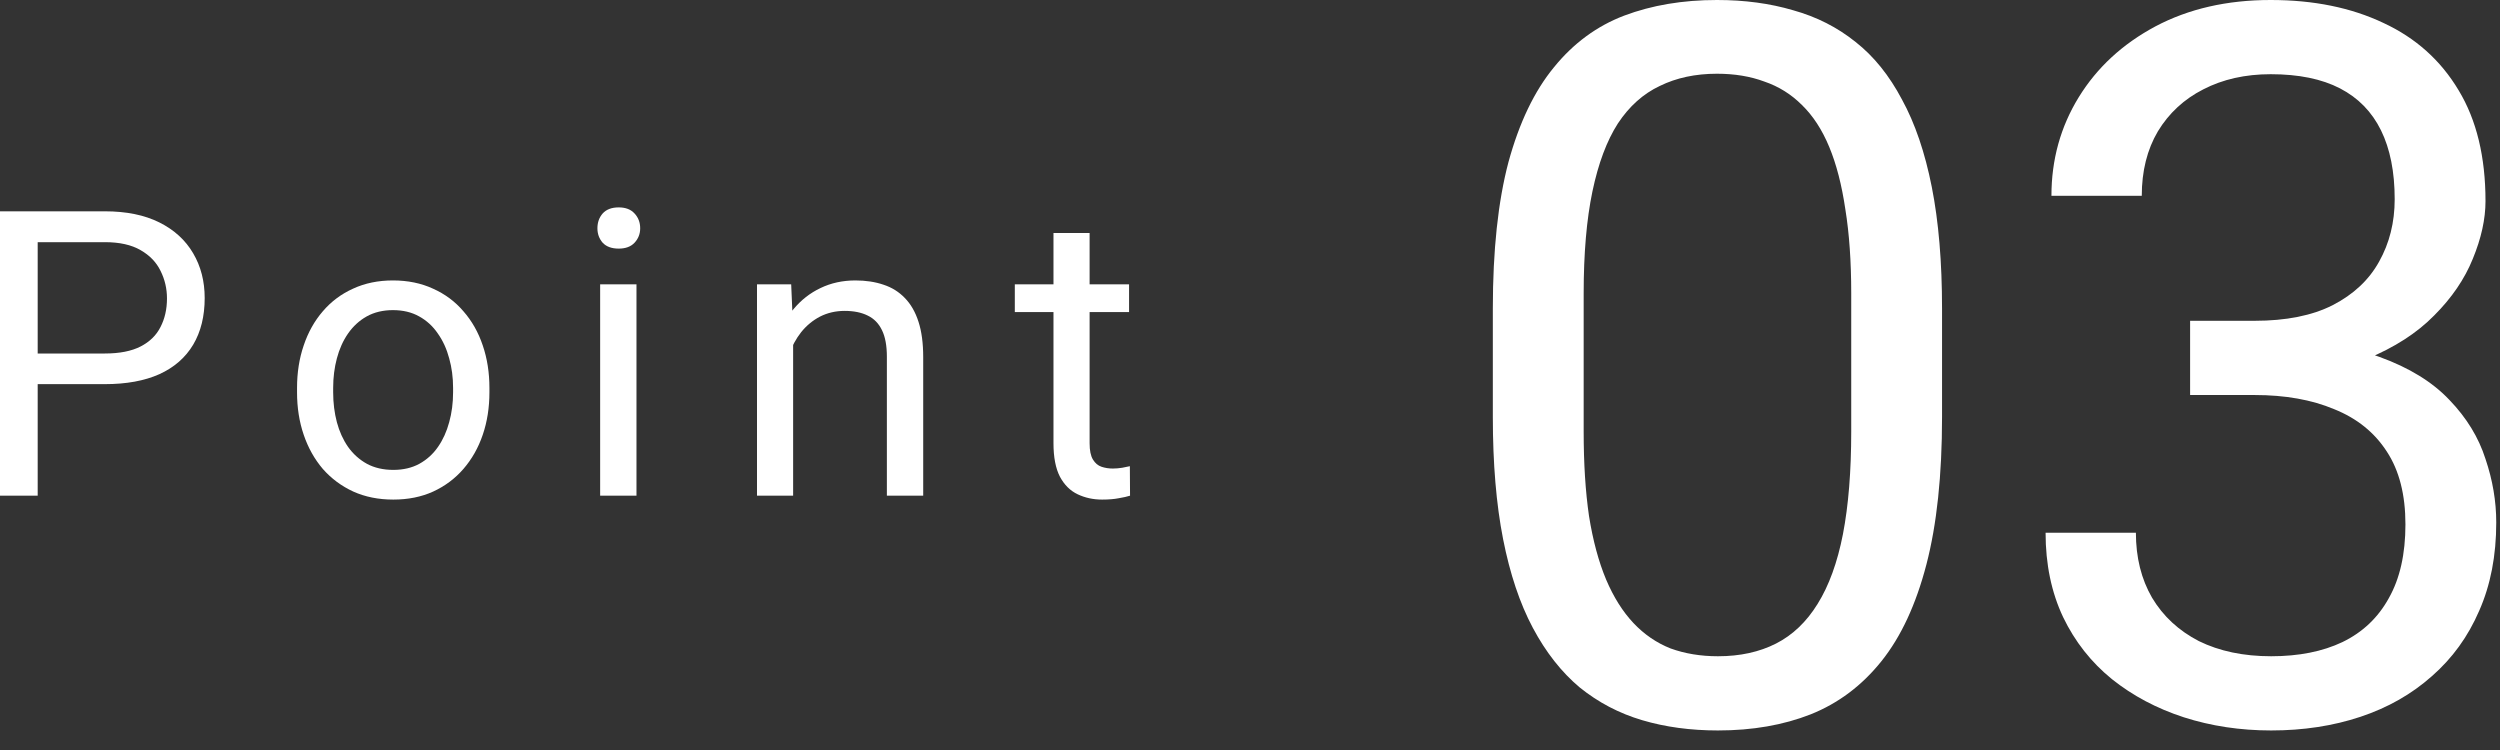
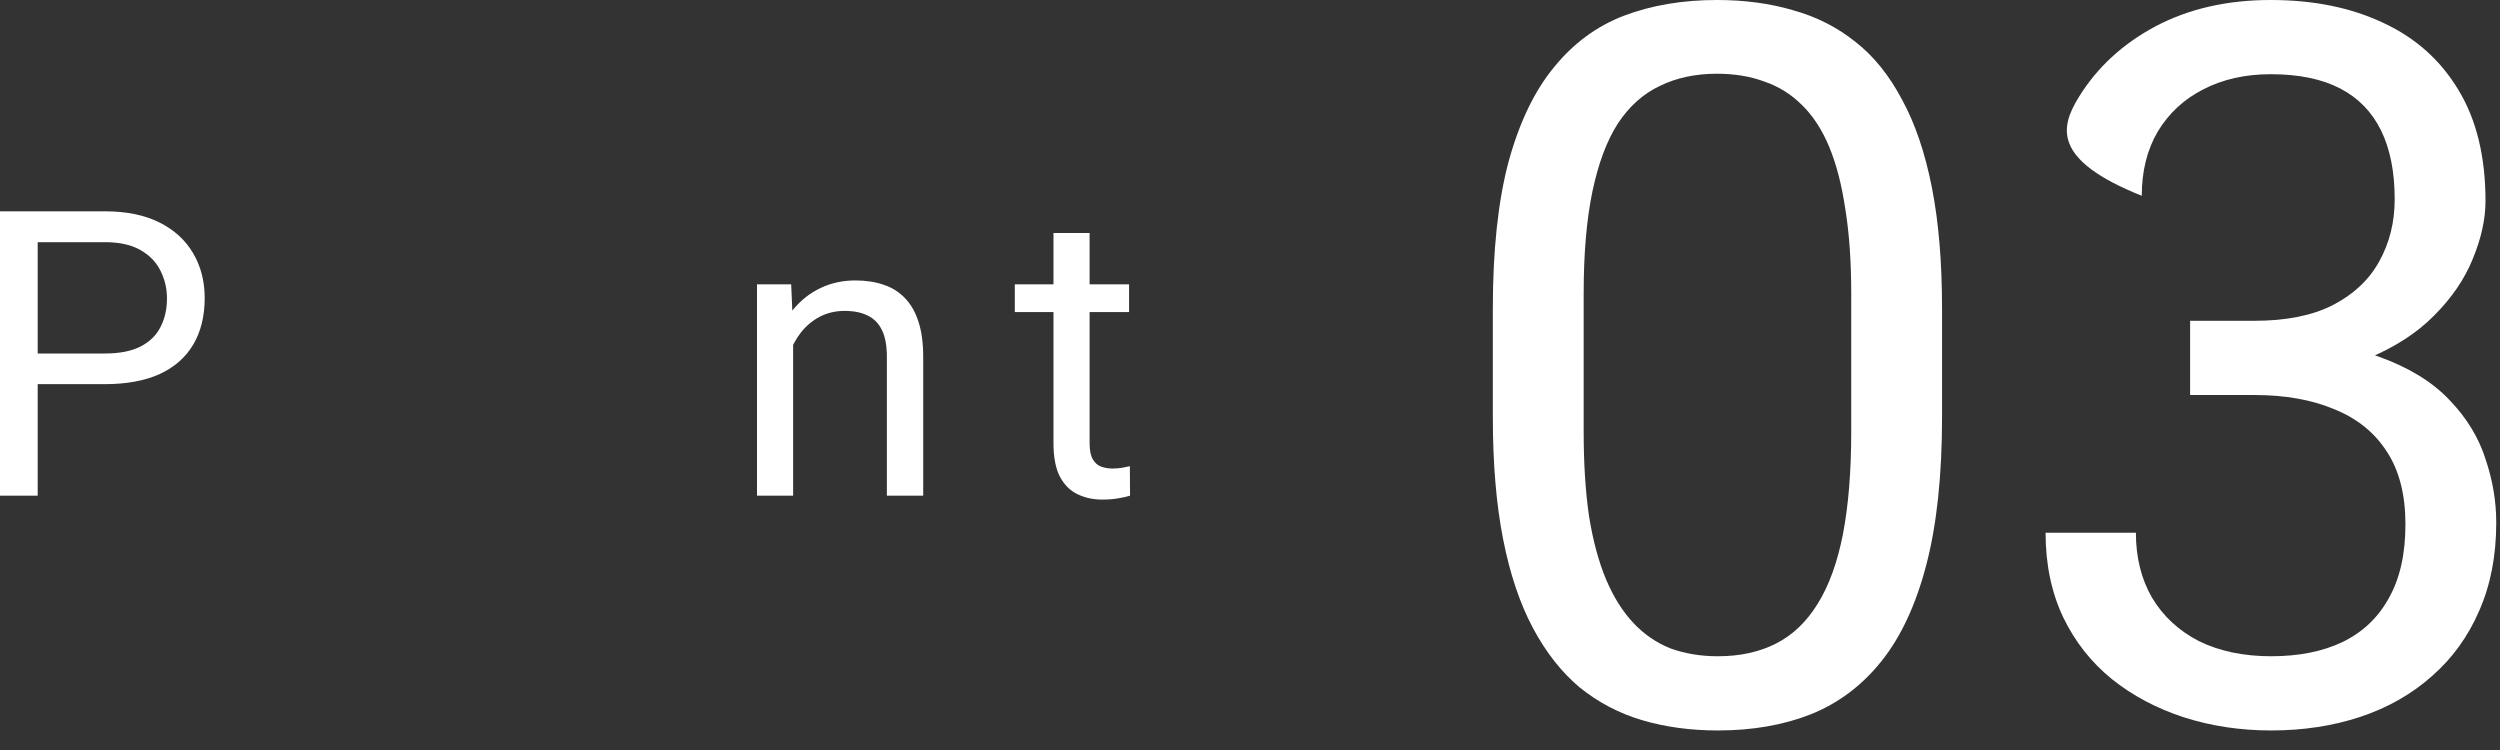
<svg xmlns="http://www.w3.org/2000/svg" width="120" height="36" viewBox="0 0 120 36" fill="none">
  <rect x="0" y="0" width="120" height="36" fill="#333333" stroke="none" />
  <path d="M54.195 13.649V14.98H48.711V13.649H54.195ZM50.567 11.184H52.301V21.28C52.301 21.624 52.355 21.883 52.461 22.058C52.567 22.233 52.705 22.349 52.873 22.405C53.042 22.462 53.223 22.49 53.417 22.49C53.561 22.49 53.711 22.477 53.867 22.452C54.03 22.421 54.151 22.396 54.233 22.377L54.242 23.793C54.105 23.837 53.923 23.877 53.698 23.915C53.48 23.958 53.214 23.98 52.901 23.98C52.477 23.98 52.086 23.896 51.73 23.727C51.373 23.558 51.089 23.277 50.877 22.883C50.67 22.483 50.567 21.946 50.567 21.271V11.184Z" fill="white" />
  <path d="M38.07 15.814V23.792H36.336V13.648H37.977L38.07 15.814ZM37.658 18.336L36.936 18.308C36.942 17.614 37.045 16.973 37.245 16.386C37.445 15.792 37.727 15.277 38.089 14.839C38.452 14.402 38.883 14.064 39.383 13.827C39.889 13.583 40.448 13.461 41.061 13.461C41.561 13.461 42.011 13.53 42.411 13.667C42.811 13.798 43.151 14.011 43.433 14.305C43.72 14.598 43.939 14.98 44.089 15.448C44.239 15.911 44.314 16.477 44.314 17.145V23.792H42.57V17.127C42.57 16.595 42.492 16.17 42.336 15.851C42.18 15.527 41.952 15.292 41.651 15.148C41.352 14.998 40.983 14.923 40.545 14.923C40.114 14.923 39.72 15.014 39.364 15.195C39.014 15.377 38.711 15.627 38.455 15.945C38.205 16.264 38.008 16.63 37.864 17.042C37.727 17.448 37.658 17.88 37.658 18.336Z" fill="white" />
-   <path d="M30.551 13.649V23.792H28.807V13.649H30.551ZM28.676 10.958C28.676 10.677 28.76 10.439 28.929 10.246C29.104 10.052 29.36 9.955 29.698 9.955C30.029 9.955 30.282 10.052 30.457 10.246C30.638 10.439 30.729 10.677 30.729 10.958C30.729 11.227 30.638 11.458 30.457 11.652C30.282 11.839 30.029 11.933 29.698 11.933C29.36 11.933 29.104 11.839 28.929 11.652C28.76 11.458 28.676 11.227 28.676 10.958Z" fill="white" />
-   <path d="M14.258 18.833V18.617C14.258 17.886 14.364 17.208 14.577 16.583C14.789 15.951 15.095 15.405 15.495 14.942C15.895 14.473 16.38 14.111 16.948 13.855C17.517 13.592 18.155 13.461 18.861 13.461C19.573 13.461 20.214 13.592 20.783 13.855C21.358 14.111 21.845 14.473 22.245 14.942C22.651 15.405 22.961 15.951 23.173 16.583C23.386 17.208 23.492 17.886 23.492 18.617V18.833C23.492 19.564 23.386 20.242 23.173 20.867C22.961 21.492 22.651 22.039 22.245 22.508C21.845 22.97 21.361 23.333 20.792 23.595C20.23 23.851 19.592 23.98 18.88 23.98C18.167 23.98 17.526 23.851 16.958 23.595C16.389 23.333 15.902 22.97 15.495 22.508C15.095 22.039 14.789 21.492 14.577 20.867C14.364 20.242 14.258 19.564 14.258 18.833ZM15.992 18.617V18.833C15.992 19.339 16.052 19.817 16.17 20.267C16.289 20.711 16.467 21.105 16.705 21.448C16.948 21.792 17.252 22.064 17.614 22.264C17.977 22.458 18.398 22.555 18.88 22.555C19.355 22.555 19.77 22.458 20.127 22.264C20.489 22.064 20.789 21.792 21.026 21.448C21.264 21.105 21.442 20.711 21.561 20.267C21.686 19.817 21.748 19.339 21.748 18.833V18.617C21.748 18.117 21.686 17.645 21.561 17.201C21.442 16.752 21.261 16.355 21.017 16.011C20.78 15.661 20.48 15.386 20.117 15.186C19.761 14.986 19.342 14.886 18.861 14.886C18.386 14.886 17.967 14.986 17.605 15.186C17.248 15.386 16.948 15.661 16.705 16.011C16.467 16.355 16.289 16.752 16.17 17.201C16.052 17.645 15.992 18.117 15.992 18.617Z" fill="white" />
  <path d="M5.034 18.439H1.387V16.968H5.034C5.741 16.968 6.312 16.855 6.75 16.63C7.187 16.405 7.506 16.093 7.706 15.693C7.912 15.293 8.015 14.836 8.015 14.324C8.015 13.855 7.912 13.414 7.706 13.002C7.506 12.589 7.187 12.258 6.75 12.008C6.312 11.752 5.741 11.624 5.034 11.624H1.809V23.792H0V10.143H5.034C6.066 10.143 6.937 10.321 7.65 10.677C8.362 11.033 8.903 11.527 9.272 12.158C9.64 12.783 9.825 13.499 9.825 14.305C9.825 15.18 9.64 15.927 9.272 16.546C8.903 17.164 8.362 17.636 7.65 17.961C6.937 18.28 6.066 18.439 5.034 18.439Z" fill="white" />
-   <path d="M105.125 15.398H108.219C109.734 15.398 110.984 15.148 111.969 14.648C112.969 14.133 113.711 13.437 114.195 12.562C114.695 11.672 114.945 10.672 114.945 9.562C114.945 8.25 114.726 7.148 114.289 6.258C113.851 5.367 113.195 4.695 112.32 4.242C111.445 3.789 110.336 3.562 108.992 3.562C107.773 3.562 106.695 3.805 105.758 4.289C104.836 4.758 104.109 5.43 103.578 6.305C103.062 7.18 102.805 8.211 102.805 9.398H98.469C98.469 7.664 98.906 6.086 99.781 4.664C100.656 3.242 101.883 2.109 103.461 1.266C105.055 0.422 106.898 0 108.992 0C111.054 0 112.859 0.367 114.406 1.102C115.953 1.82 117.156 2.898 118.015 4.336C118.875 5.758 119.304 7.531 119.304 9.656C119.304 10.515 119.101 11.437 118.695 12.422C118.304 13.39 117.687 14.297 116.843 15.14C116.015 15.984 114.937 16.679 113.609 17.226C112.281 17.758 110.687 18.023 108.828 18.023H105.125V15.398ZM105.125 18.961V16.359H108.828C111 16.359 112.797 16.617 114.218 17.133C115.64 17.648 116.758 18.336 117.57 19.195C118.398 20.054 118.976 21 119.304 22.031C119.648 23.047 119.82 24.062 119.82 25.078C119.82 26.672 119.547 28.085 119 29.32C118.468 30.554 117.711 31.601 116.726 32.46C115.758 33.32 114.617 33.968 113.304 34.406C111.992 34.843 110.562 35.062 109.015 35.062C107.531 35.062 106.133 34.851 104.82 34.429C103.523 34.007 102.375 33.398 101.375 32.601C100.375 31.789 99.594 30.796 99.031 29.625C98.469 28.437 98.188 27.085 98.188 25.57H102.523C102.523 26.757 102.781 27.796 103.297 28.687C103.828 29.578 104.578 30.273 105.547 30.773C106.531 31.257 107.687 31.5 109.015 31.5C110.344 31.5 111.484 31.273 112.437 30.82C113.406 30.351 114.148 29.648 114.664 28.71C115.195 27.773 115.461 26.593 115.461 25.172C115.461 23.75 115.164 22.586 114.57 21.679C113.976 20.758 113.133 20.078 112.039 19.64C110.961 19.187 109.687 18.961 108.219 18.961H105.125Z" fill="white" />
+   <path d="M105.125 15.398H108.219C109.734 15.398 110.984 15.148 111.969 14.648C112.969 14.133 113.711 13.437 114.195 12.562C114.695 11.672 114.945 10.672 114.945 9.562C114.945 8.25 114.726 7.148 114.289 6.258C113.851 5.367 113.195 4.695 112.32 4.242C111.445 3.789 110.336 3.562 108.992 3.562C107.773 3.562 106.695 3.805 105.758 4.289C104.836 4.758 104.109 5.43 103.578 6.305C103.062 7.18 102.805 8.211 102.805 9.398C98.469 7.664 98.906 6.086 99.781 4.664C100.656 3.242 101.883 2.109 103.461 1.266C105.055 0.422 106.898 0 108.992 0C111.054 0 112.859 0.367 114.406 1.102C115.953 1.82 117.156 2.898 118.015 4.336C118.875 5.758 119.304 7.531 119.304 9.656C119.304 10.515 119.101 11.437 118.695 12.422C118.304 13.39 117.687 14.297 116.843 15.14C116.015 15.984 114.937 16.679 113.609 17.226C112.281 17.758 110.687 18.023 108.828 18.023H105.125V15.398ZM105.125 18.961V16.359H108.828C111 16.359 112.797 16.617 114.218 17.133C115.64 17.648 116.758 18.336 117.57 19.195C118.398 20.054 118.976 21 119.304 22.031C119.648 23.047 119.82 24.062 119.82 25.078C119.82 26.672 119.547 28.085 119 29.32C118.468 30.554 117.711 31.601 116.726 32.46C115.758 33.32 114.617 33.968 113.304 34.406C111.992 34.843 110.562 35.062 109.015 35.062C107.531 35.062 106.133 34.851 104.82 34.429C103.523 34.007 102.375 33.398 101.375 32.601C100.375 31.789 99.594 30.796 99.031 29.625C98.469 28.437 98.188 27.085 98.188 25.57H102.523C102.523 26.757 102.781 27.796 103.297 28.687C103.828 29.578 104.578 30.273 105.547 30.773C106.531 31.257 107.687 31.5 109.015 31.5C110.344 31.5 111.484 31.273 112.437 30.82C113.406 30.351 114.148 29.648 114.664 28.71C115.195 27.773 115.461 26.593 115.461 25.172C115.461 23.75 115.164 22.586 114.57 21.679C113.976 20.758 113.133 20.078 112.039 19.64C110.961 19.187 109.687 18.961 108.219 18.961H105.125Z" fill="white" />
  <path d="M93.218 14.812V20.015C93.218 22.812 92.968 25.172 92.468 27.093C91.968 29.015 91.25 30.562 90.312 31.734C89.375 32.906 88.242 33.757 86.914 34.288C85.601 34.804 84.117 35.062 82.461 35.062C81.148 35.062 79.937 34.898 78.828 34.57C77.719 34.242 76.719 33.718 75.828 32.999C74.953 32.265 74.203 31.312 73.578 30.14C72.953 28.968 72.477 27.546 72.148 25.875C71.82 24.203 71.656 22.25 71.656 20.015V14.812C71.656 12.015 71.906 9.672 72.406 7.781C72.922 5.891 73.648 4.375 74.586 3.234C75.523 2.078 76.648 1.25 77.961 0.75C79.289 0.25 80.773 0 82.414 0C83.742 0 84.961 0.164 86.07 0.492C87.195 0.805 88.195 1.312 89.07 2.016C89.945 2.703 90.687 3.625 91.297 4.781C91.922 5.922 92.398 7.32 92.726 8.976C93.054 10.633 93.218 12.578 93.218 14.812ZM88.859 20.718V14.086C88.859 12.555 88.765 11.211 88.578 10.055C88.406 8.883 88.148 7.883 87.804 7.055C87.461 6.226 87.023 5.555 86.492 5.039C85.976 4.523 85.375 4.148 84.687 3.914C84.015 3.664 83.258 3.539 82.414 3.539C81.383 3.539 80.469 3.734 79.672 4.125C78.875 4.5 78.203 5.101 77.656 5.93C77.125 6.758 76.719 7.844 76.437 9.187C76.156 10.531 76.016 12.164 76.016 14.086V20.718C76.016 22.25 76.102 23.601 76.273 24.773C76.461 25.945 76.734 26.96 77.094 27.82C77.453 28.664 77.891 29.359 78.406 29.906C78.922 30.453 79.516 30.859 80.187 31.125C80.875 31.375 81.633 31.5 82.461 31.5C83.523 31.5 84.453 31.296 85.25 30.89C86.047 30.484 86.711 29.851 87.242 28.992C87.789 28.117 88.195 27 88.461 25.64C88.726 24.265 88.859 22.625 88.859 20.718Z" fill="white" />
</svg>